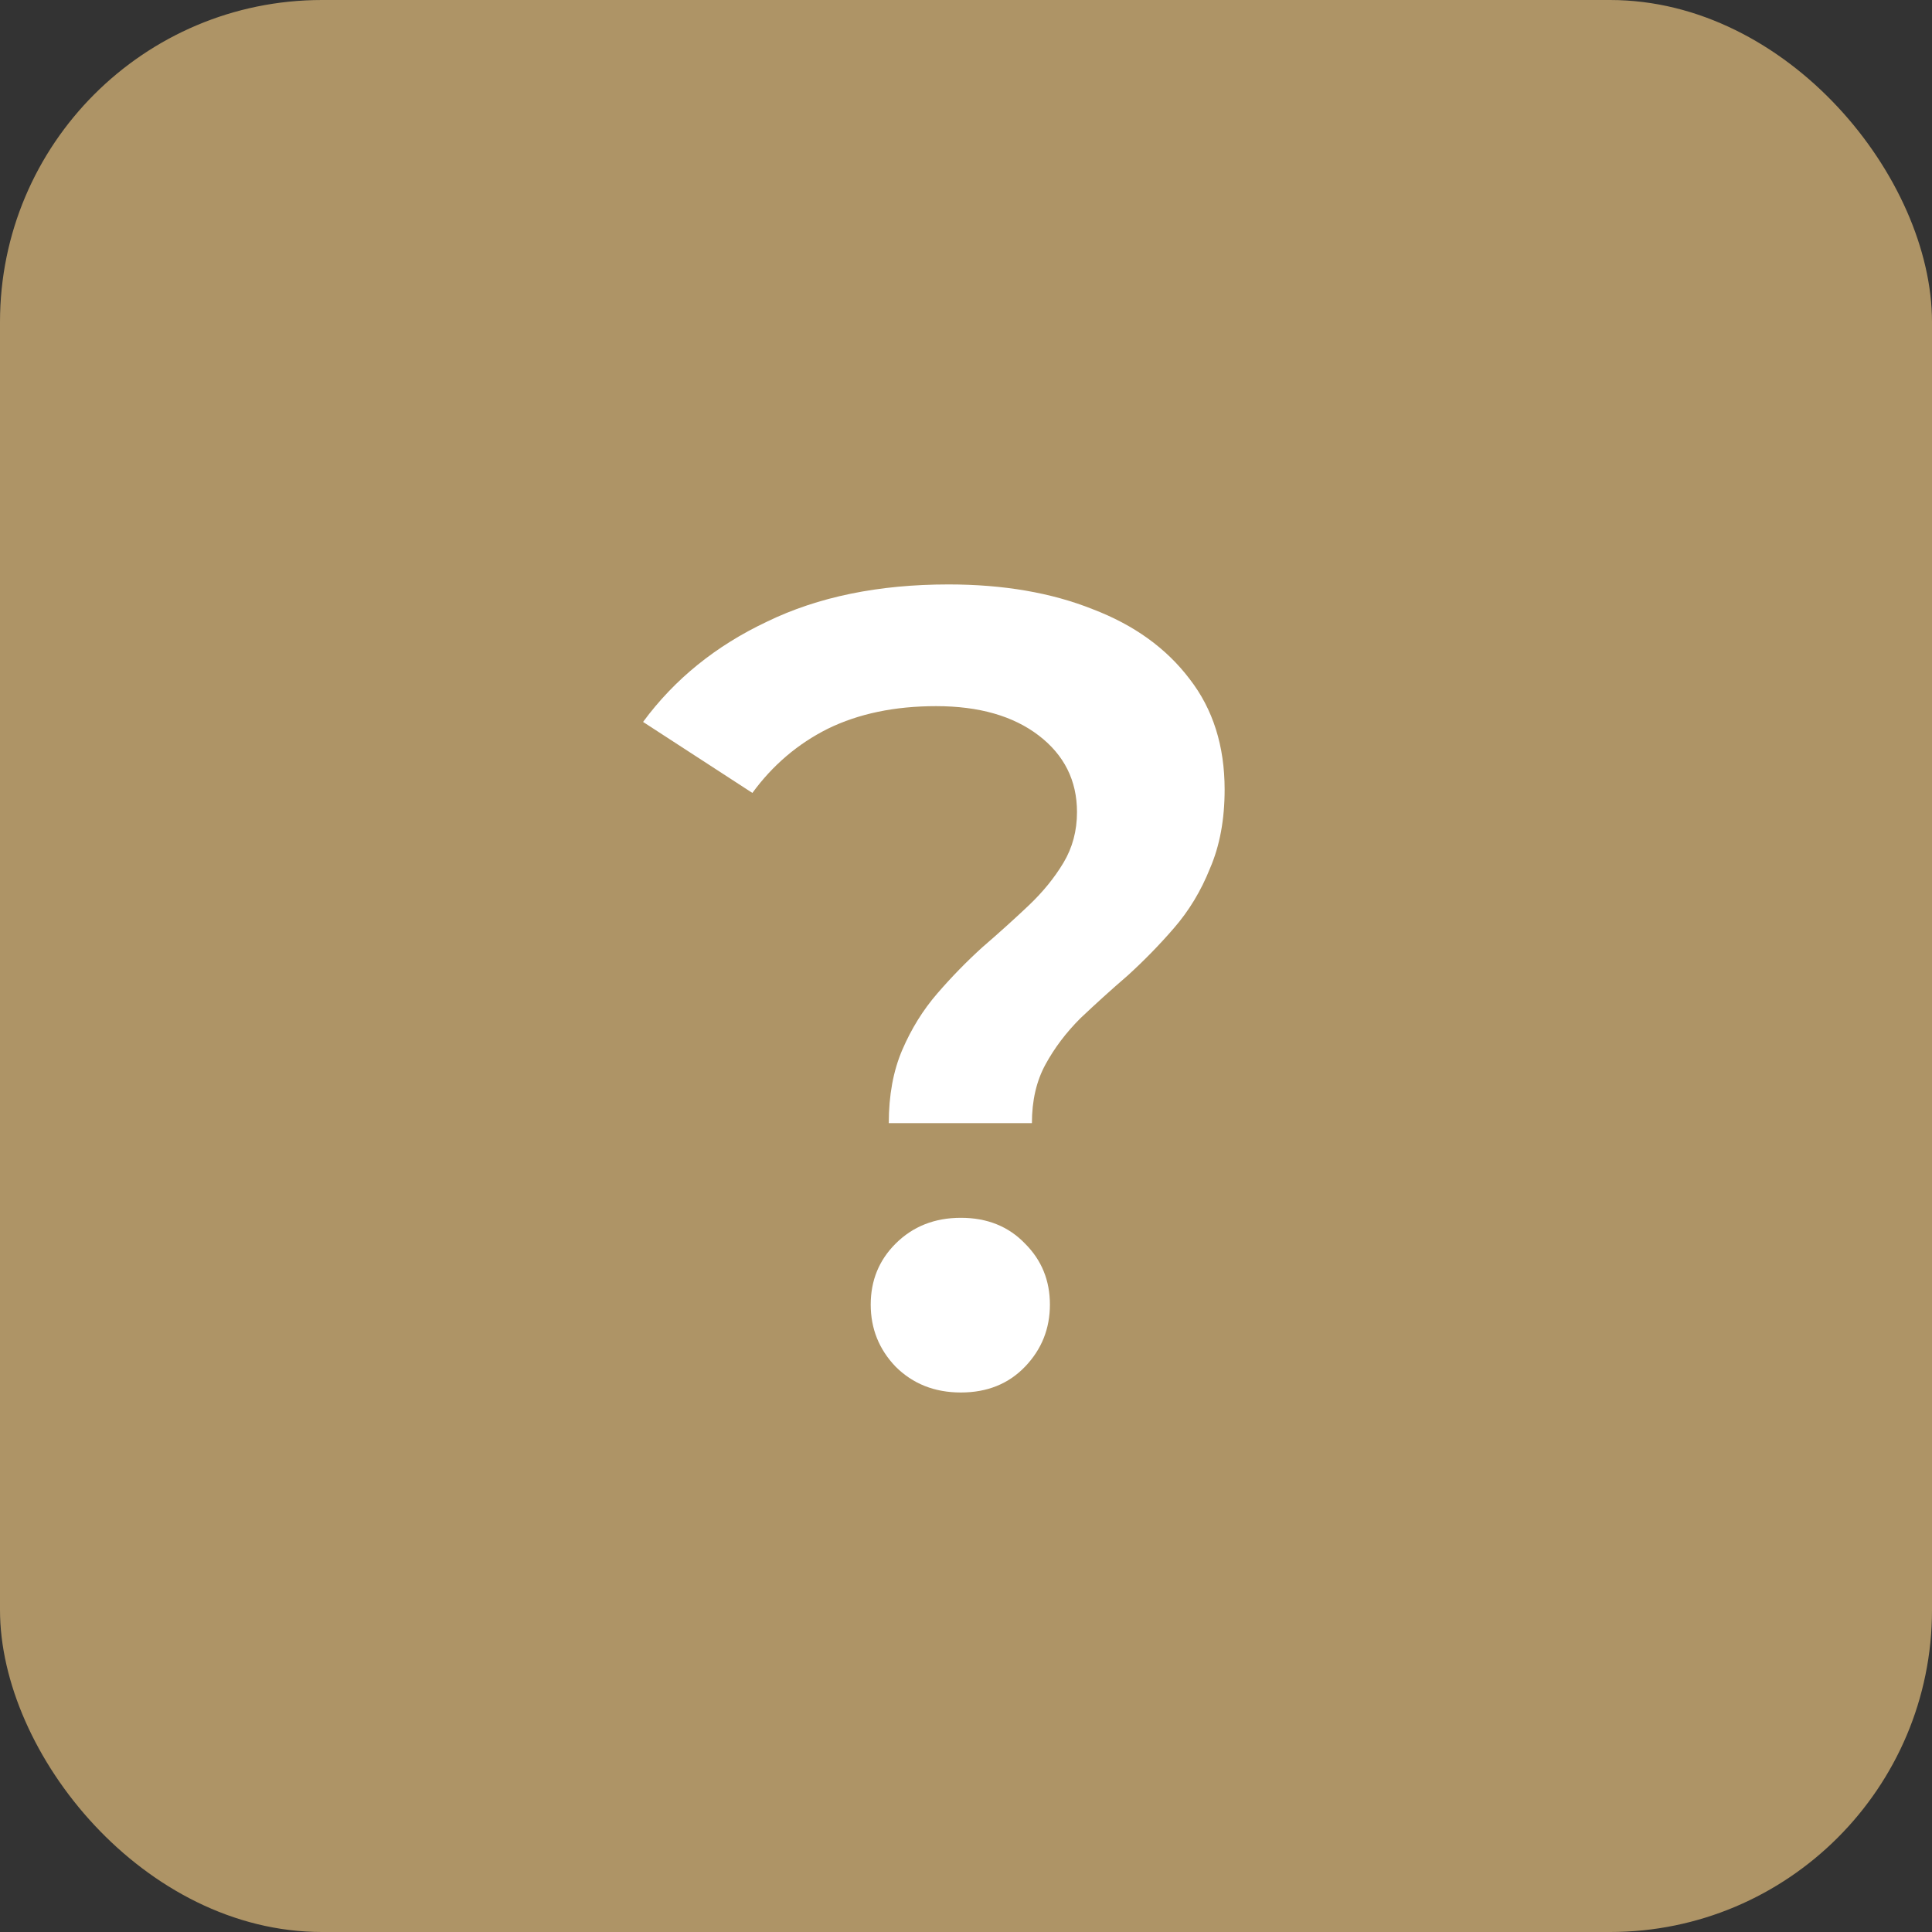
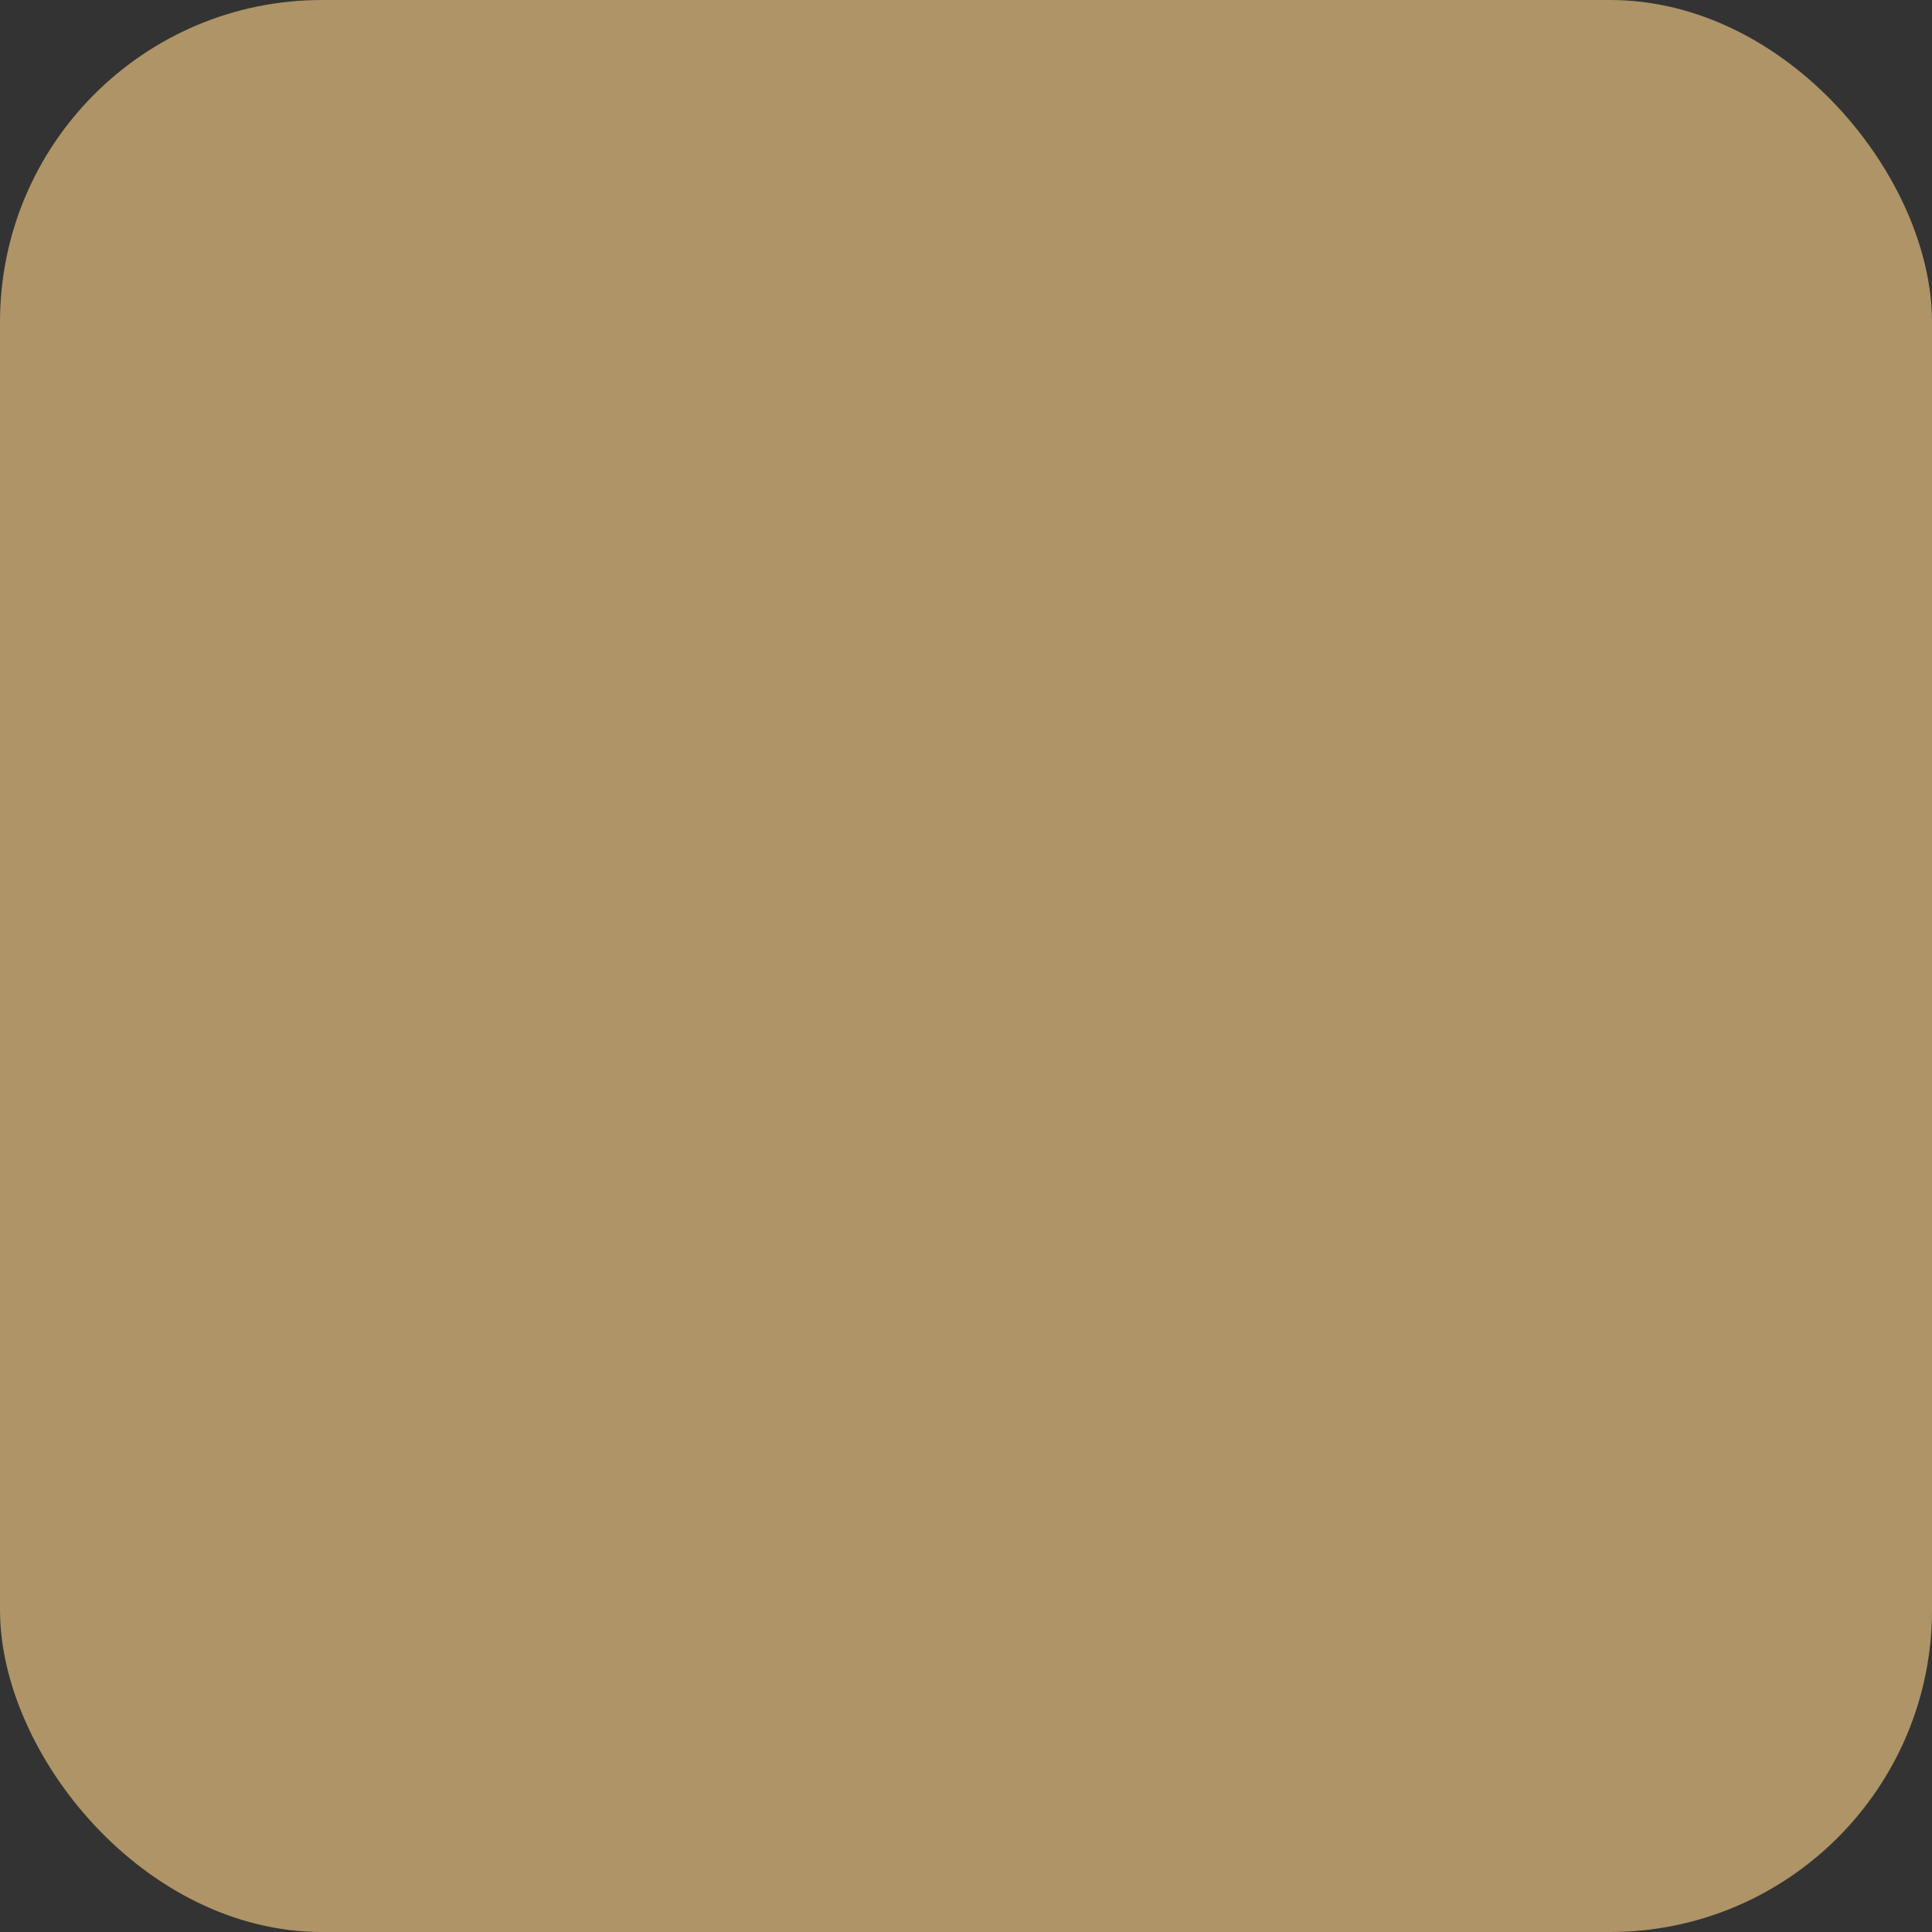
<svg xmlns="http://www.w3.org/2000/svg" width="60" height="60" viewBox="0 0 60 60" fill="none">
  <rect x="0" y="0" width="60" height="60" fill="#333333" stroke="none" />
  <rect width="60" height="60" rx="10" fill="#AE9466" />
-   <path d="M27.602 34.88C27.602 34.017 27.741 33.258 28.021 32.605C28.302 31.952 28.663 31.368 29.107 30.855C29.55 30.342 30.017 29.863 30.506 29.42C31.02 28.977 31.498 28.545 31.942 28.125C32.385 27.705 32.746 27.262 33.026 26.795C33.306 26.328 33.447 25.803 33.447 25.22C33.447 24.24 33.05 23.447 32.257 22.84C31.463 22.233 30.401 21.93 29.072 21.93C27.788 21.93 26.668 22.163 25.712 22.63C24.778 23.097 23.997 23.762 23.366 24.625L19.971 22.42C20.951 21.09 22.235 20.052 23.822 19.305C25.408 18.535 27.287 18.15 29.456 18.15C31.16 18.15 32.653 18.407 33.937 18.92C35.22 19.41 36.223 20.133 36.947 21.09C37.67 22.023 38.032 23.167 38.032 24.52C38.032 25.453 37.88 26.27 37.577 26.97C37.297 27.67 36.923 28.288 36.456 28.825C36.013 29.338 35.535 29.828 35.022 30.295C34.508 30.738 34.018 31.182 33.551 31.625C33.108 32.068 32.746 32.547 32.467 33.06C32.187 33.573 32.047 34.18 32.047 34.88H27.602ZM29.841 43.245C29.025 43.245 28.348 42.977 27.811 42.44C27.298 41.903 27.041 41.262 27.041 40.515C27.041 39.768 27.298 39.138 27.811 38.625C28.348 38.088 29.025 37.82 29.841 37.82C30.658 37.82 31.323 38.088 31.837 38.625C32.35 39.138 32.606 39.768 32.606 40.515C32.606 41.262 32.35 41.903 31.837 42.44C31.323 42.977 30.658 43.245 29.841 43.245Z" fill="white" />
</svg>